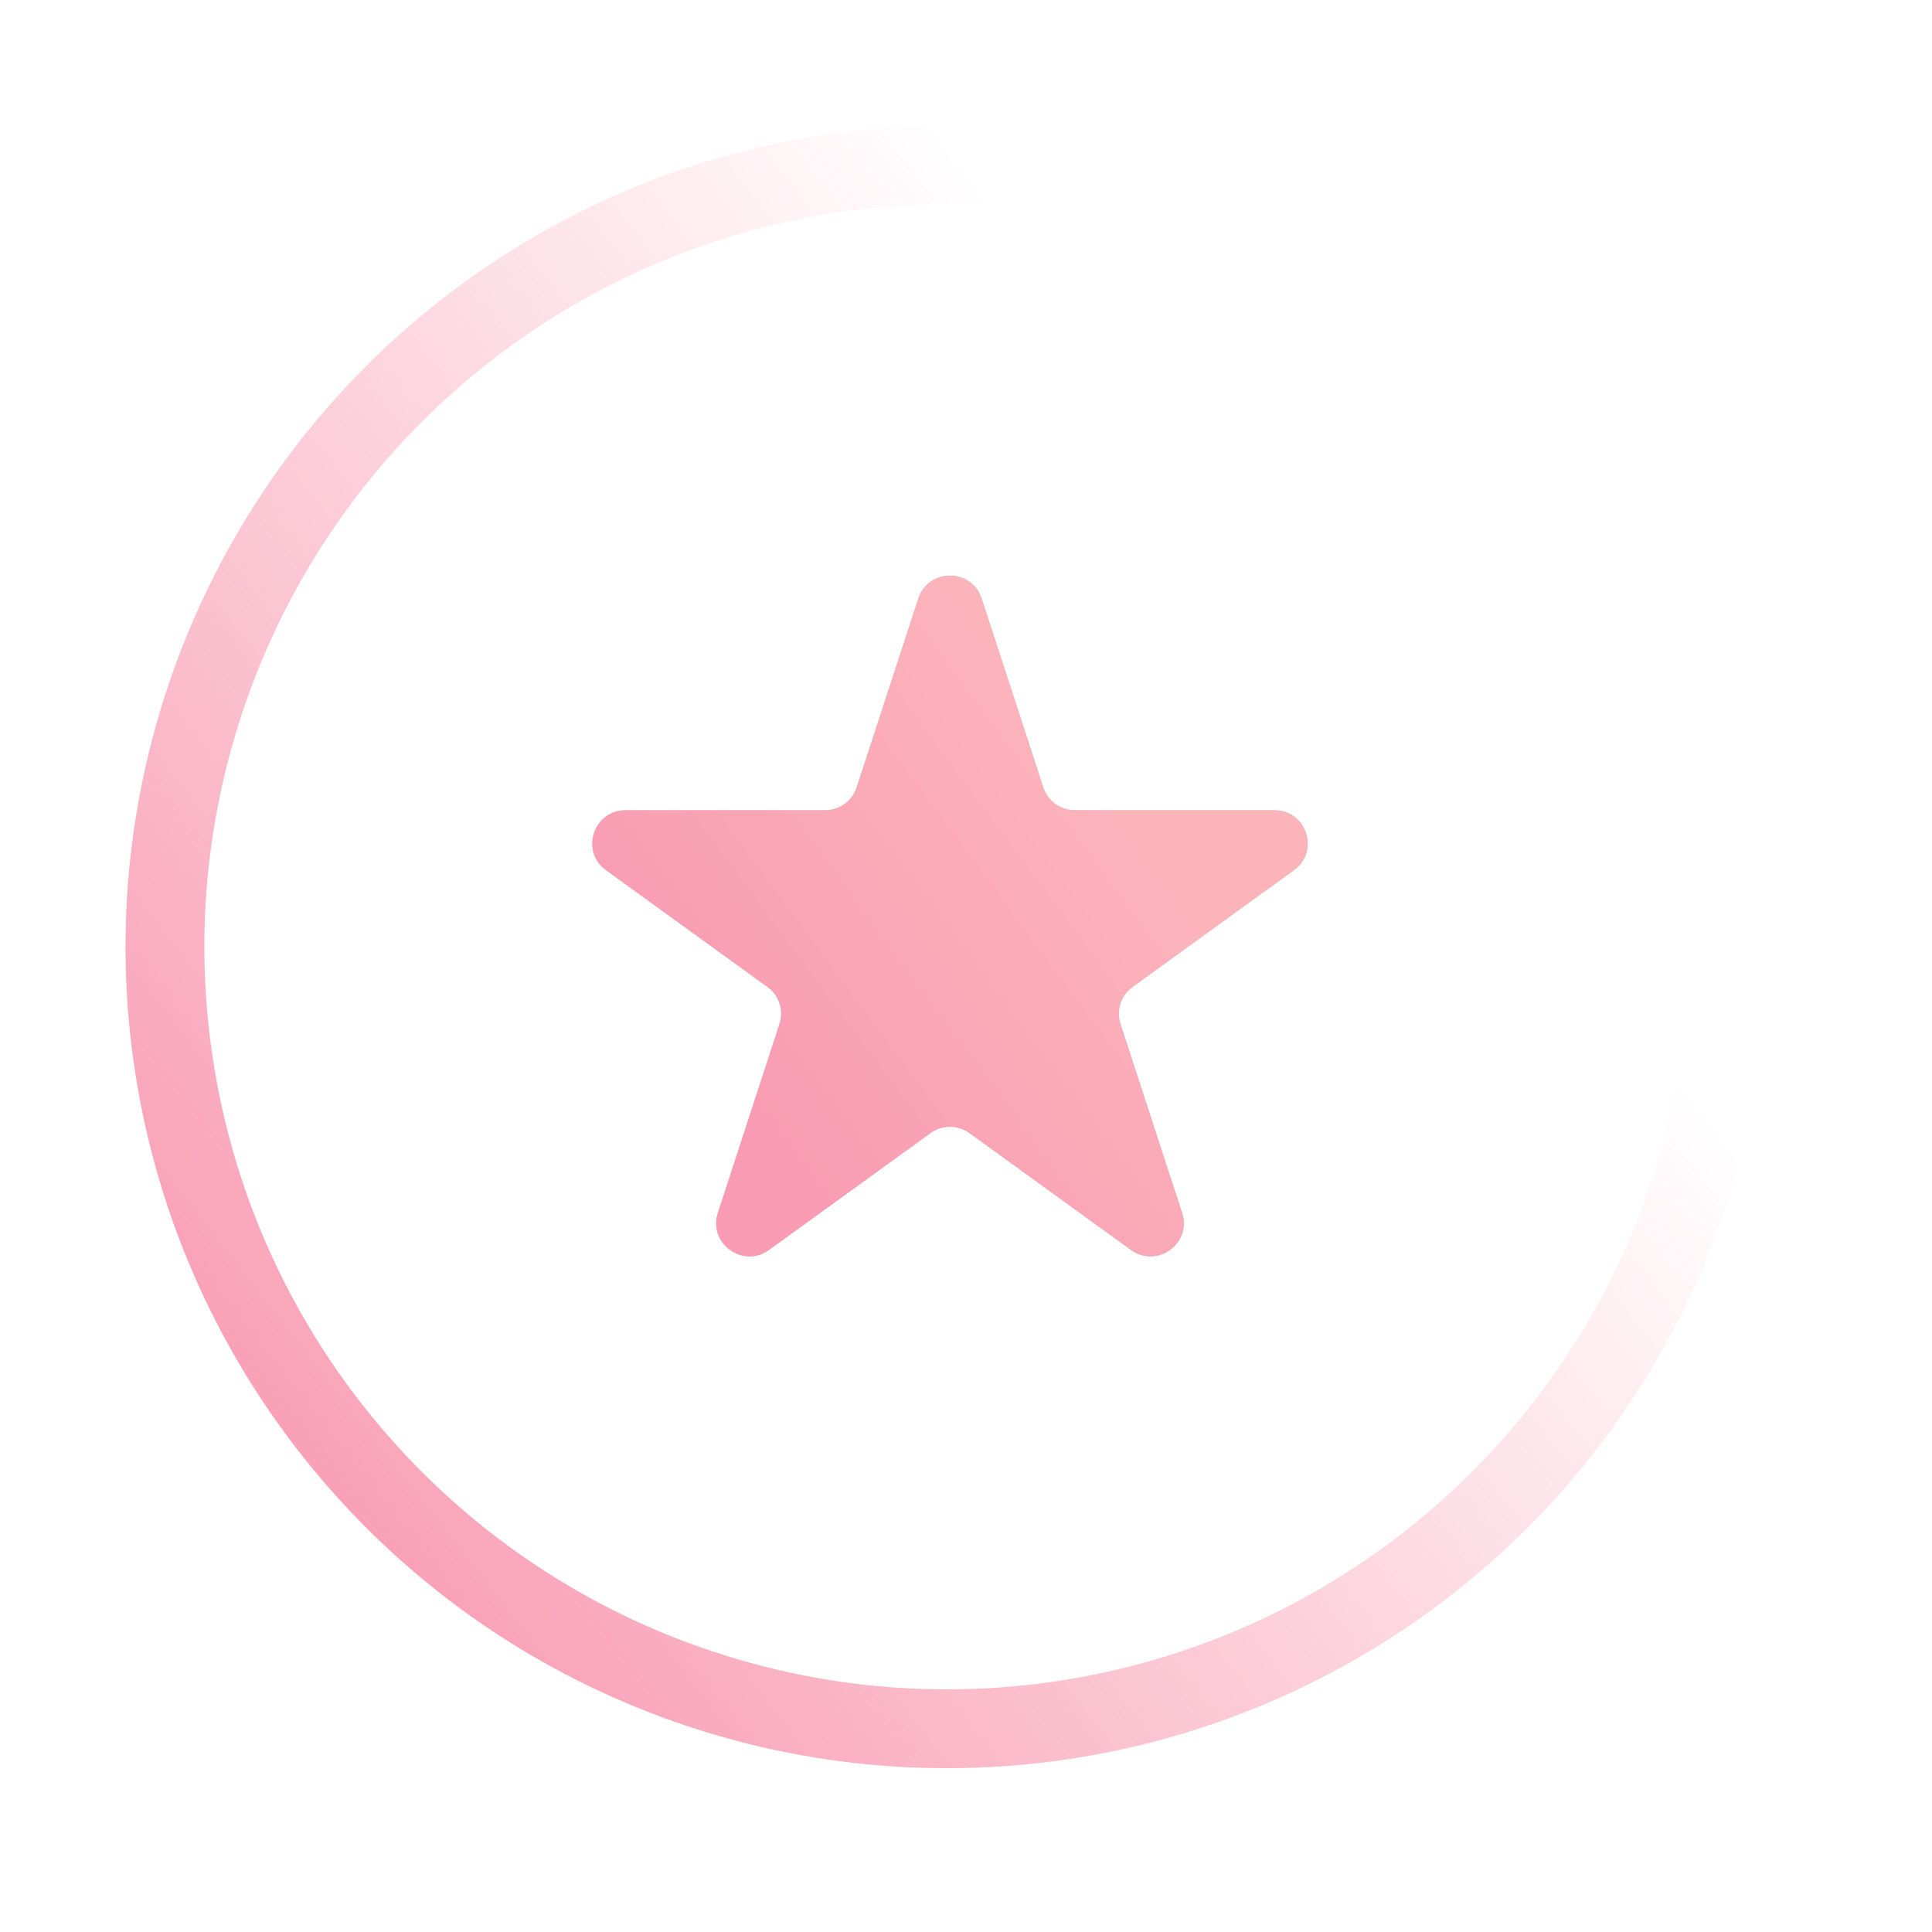
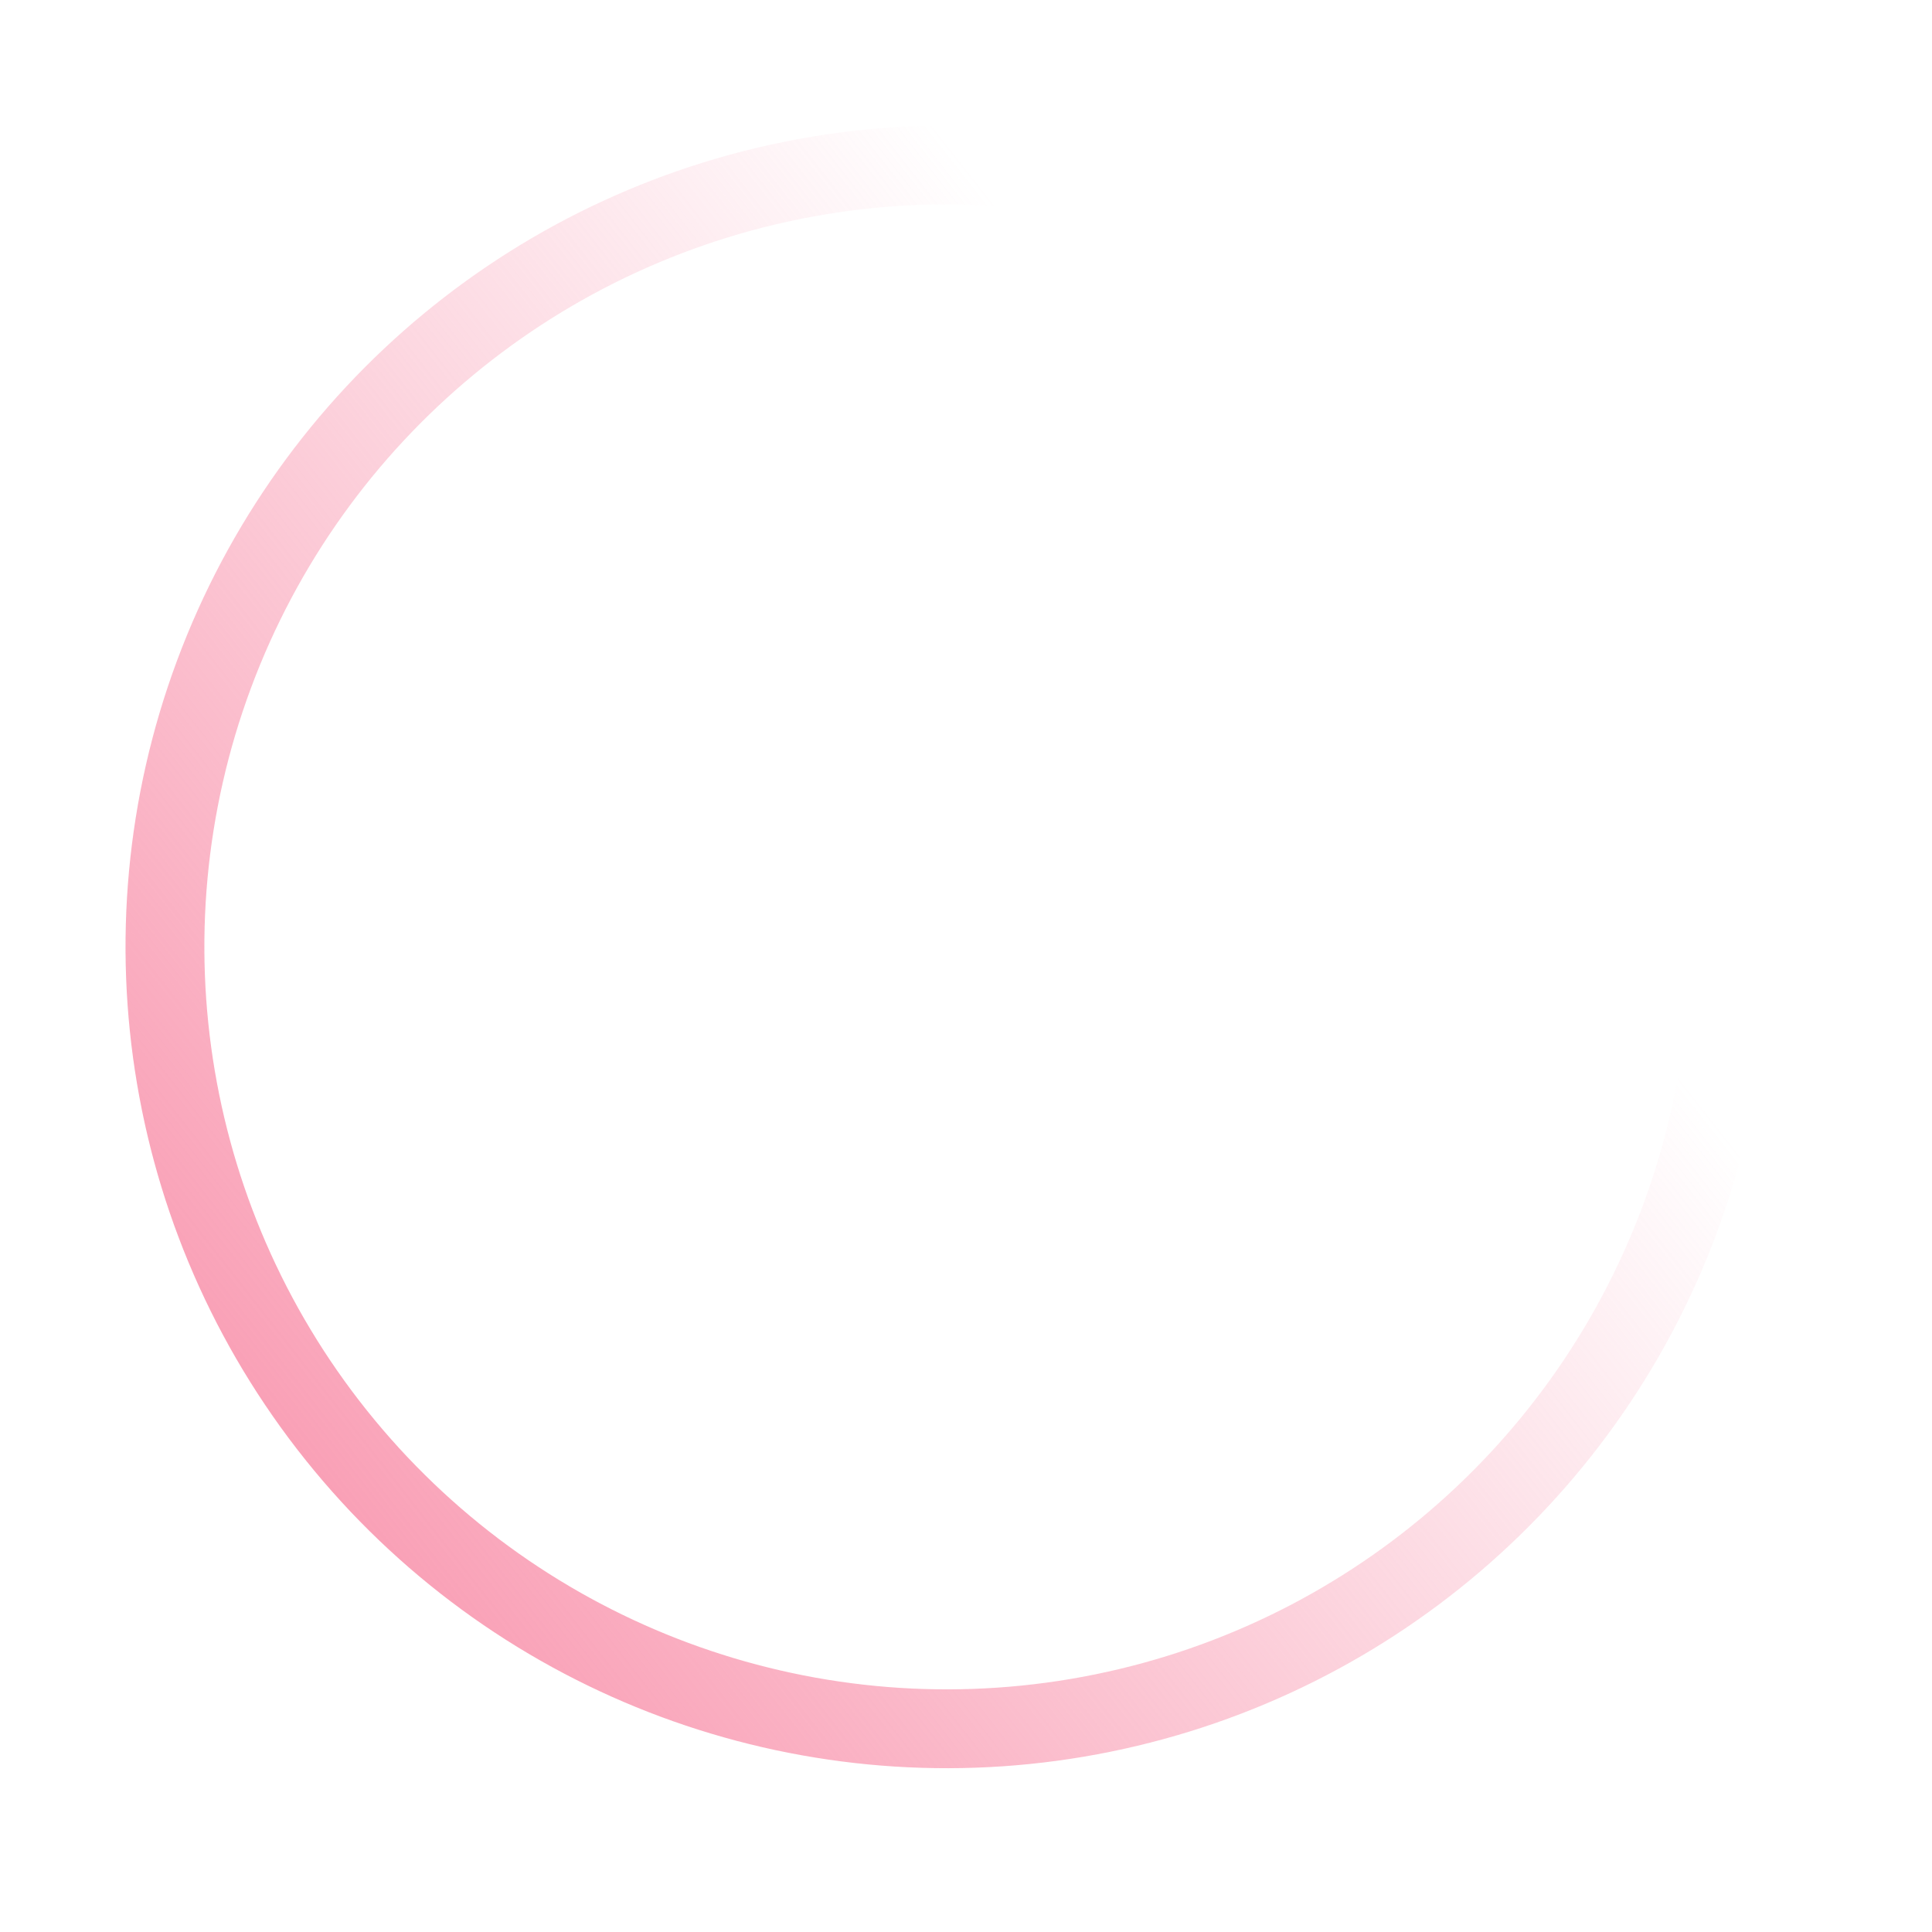
<svg xmlns="http://www.w3.org/2000/svg" width="21" height="21" viewBox="0 0 21 21" fill="none">
  <circle cx="10.292" cy="10.292" r="8.499" transform="rotate(-99.607 10.292 10.292)" stroke="url(#paint0_linear_79_117)" stroke-width="0.857" />
  <g clip-path="url(#clip0_79_117)">
-     <path d="M9.982 6.505C10.091 6.174 10.562 6.174 10.67 6.505L11.34 8.559C11.388 8.707 11.527 8.807 11.684 8.807H13.852C14.202 8.807 14.348 9.253 14.065 9.458L12.31 10.728C12.183 10.819 12.13 10.982 12.179 11.13L12.849 13.184C12.957 13.515 12.576 13.791 12.293 13.586L10.538 12.316C10.412 12.225 10.24 12.225 10.114 12.316L8.359 13.586C8.076 13.791 7.695 13.515 7.803 13.184L8.473 11.13C8.522 10.982 8.469 10.819 8.342 10.728L6.587 9.458C6.304 9.253 6.45 8.807 6.8 8.807H8.969C9.125 8.807 9.264 8.707 9.312 8.559L9.982 6.505Z" fill="#C4C4C4" />
+     <path d="M9.982 6.505C10.091 6.174 10.562 6.174 10.67 6.505L11.34 8.559C11.388 8.707 11.527 8.807 11.684 8.807H13.852C14.202 8.807 14.348 9.253 14.065 9.458L12.31 10.728C12.183 10.819 12.13 10.982 12.179 11.13L12.849 13.184C12.957 13.515 12.576 13.791 12.293 13.586L10.538 12.316C10.412 12.225 10.24 12.225 10.114 12.316L8.359 13.586C8.076 13.791 7.695 13.515 7.803 13.184L8.473 11.13C8.522 10.982 8.469 10.819 8.342 10.728L6.587 9.458C6.304 9.253 6.45 8.807 6.8 8.807C9.125 8.807 9.264 8.707 9.312 8.559L9.982 6.505Z" fill="#C4C4C4" />
    <path d="M9.982 6.505C10.091 6.174 10.562 6.174 10.67 6.505L11.34 8.559C11.388 8.707 11.527 8.807 11.684 8.807H13.852C14.202 8.807 14.348 9.253 14.065 9.458L12.31 10.728C12.183 10.819 12.13 10.982 12.179 11.13L12.849 13.184C12.957 13.515 12.576 13.791 12.293 13.586L10.538 12.316C10.412 12.225 10.24 12.225 10.114 12.316L8.359 13.586C8.076 13.791 7.695 13.515 7.803 13.184L8.473 11.13C8.522 10.982 8.469 10.819 8.342 10.728L6.587 9.458C6.304 9.253 6.45 8.807 6.8 8.807H8.969C9.125 8.807 9.264 8.707 9.312 8.559L9.982 6.505Z" fill="url(#paint1_linear_79_117)" />
  </g>
  <defs>
    <linearGradient id="paint0_linear_79_117" x1="5.549" y1="1.923" x2="14.309" y2="18.066" gradientUnits="userSpaceOnUse">
      <stop stop-color="#F99CB3" />
      <stop offset="0.818" stop-color="#F99CB3" stop-opacity="0" />
    </linearGradient>
    <linearGradient id="paint1_linear_79_117" x1="7.897" y1="11.674" x2="12.03" y2="8.602" gradientUnits="userSpaceOnUse">
      <stop stop-color="#F99CB3" />
      <stop offset="1" stop-color="#FCB4BB" />
    </linearGradient>
    <clipPath id="clip0_79_117">
-       <rect width="8.309" height="7.554" fill="white" transform="translate(6.172 6.172)" />
-     </clipPath>
+       </clipPath>
  </defs>
</svg>